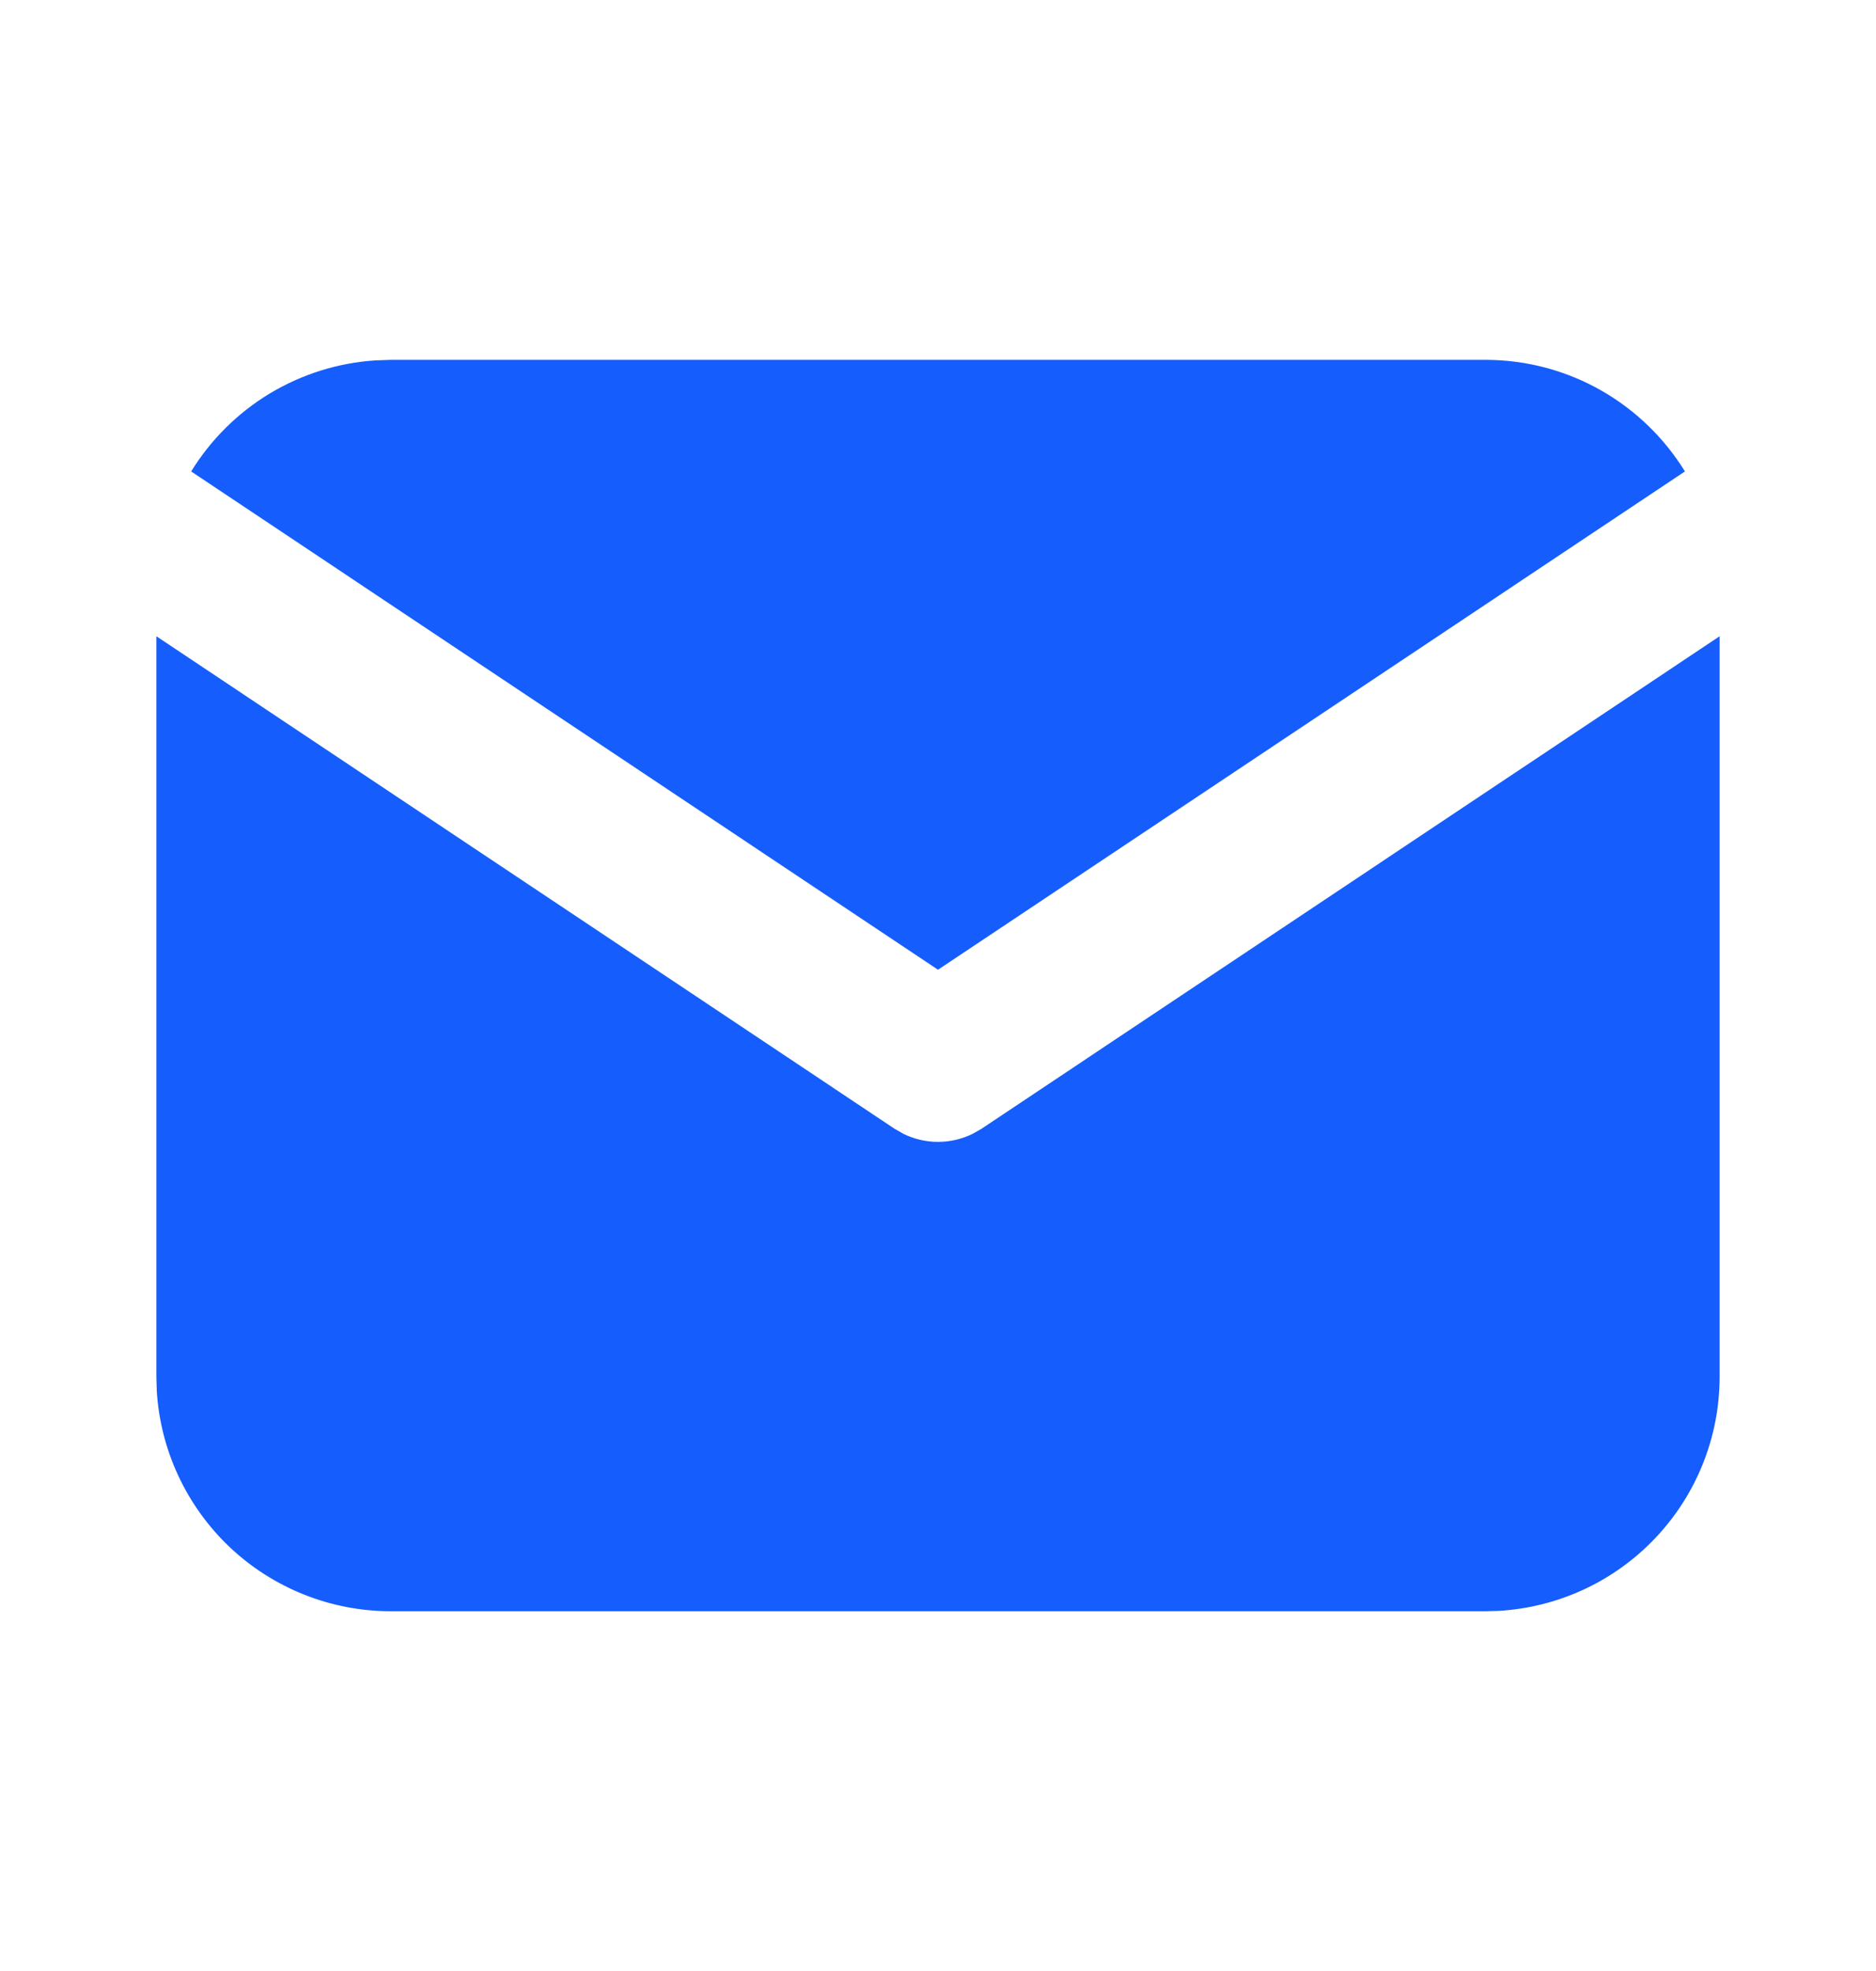
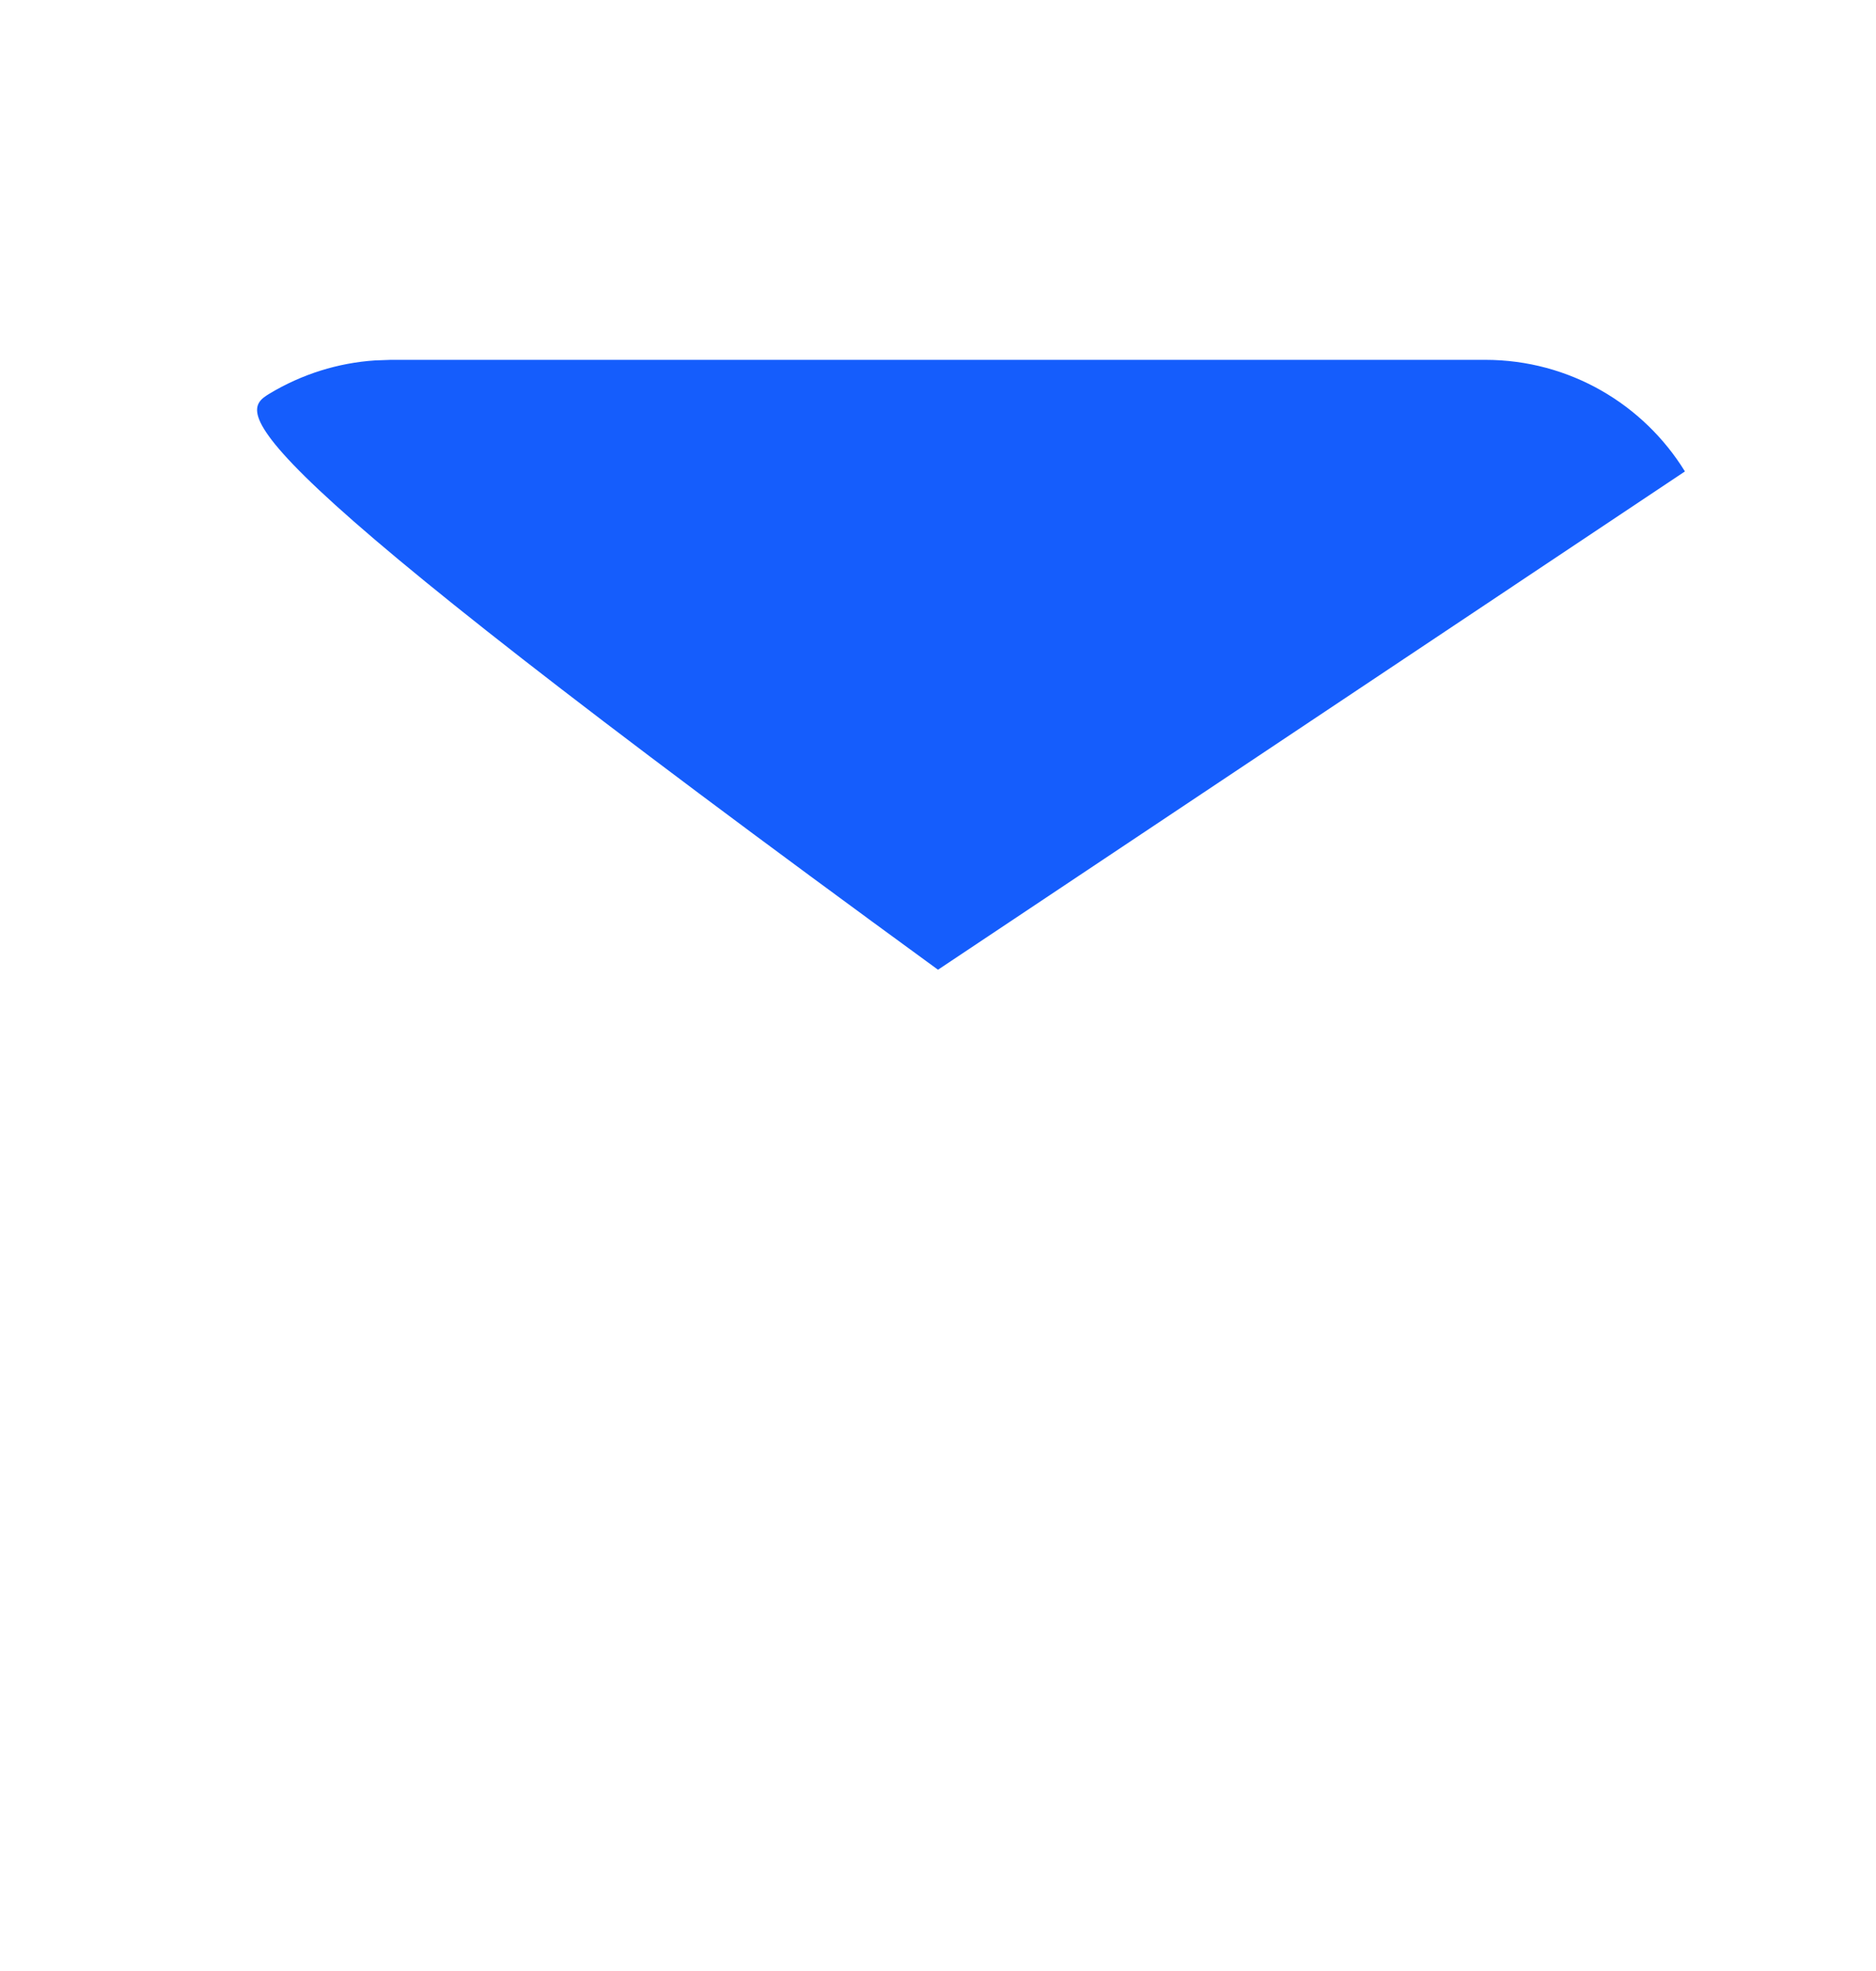
<svg xmlns="http://www.w3.org/2000/svg" width="20" height="21" viewBox="0 0 20 21" fill="none">
  <g clip-path="url(#clip0_17_7845)">
-     <path d="M18.333 6.779V14.667C18.333 15.305 18.09 15.918 17.652 16.382C17.215 16.846 16.617 17.125 15.98 17.163L15.833 17.167H4.167C3.529 17.167 2.915 16.923 2.451 16.486C1.988 16.048 1.708 15.45 1.671 14.813L1.667 14.667V6.779L9.538 12.027L9.634 12.082C9.748 12.137 9.873 12.166 10 12.166C10.127 12.166 10.252 12.137 10.366 12.082L10.463 12.027L18.333 6.779Z" fill="#155DFC" />
-     <path d="M15.834 3.834C16.734 3.834 17.523 4.309 17.963 5.023L10 10.332L2.038 5.023C2.247 4.684 2.534 4.399 2.875 4.193C3.216 3.988 3.602 3.866 3.999 3.84L4.167 3.834H15.834Z" fill="#155DFC" />
+     <path d="M15.834 3.834C16.734 3.834 17.523 4.309 17.963 5.023L10 10.332C2.247 4.684 2.534 4.399 2.875 4.193C3.216 3.988 3.602 3.866 3.999 3.84L4.167 3.834H15.834Z" fill="#155DFC" />
  </g>
  <defs>
    <clipPath id="clip0_17_7845">
      <rect width="20" height="20" fill="white" transform="translate(0 0.5)" />
    </clipPath>
  </defs>
</svg>